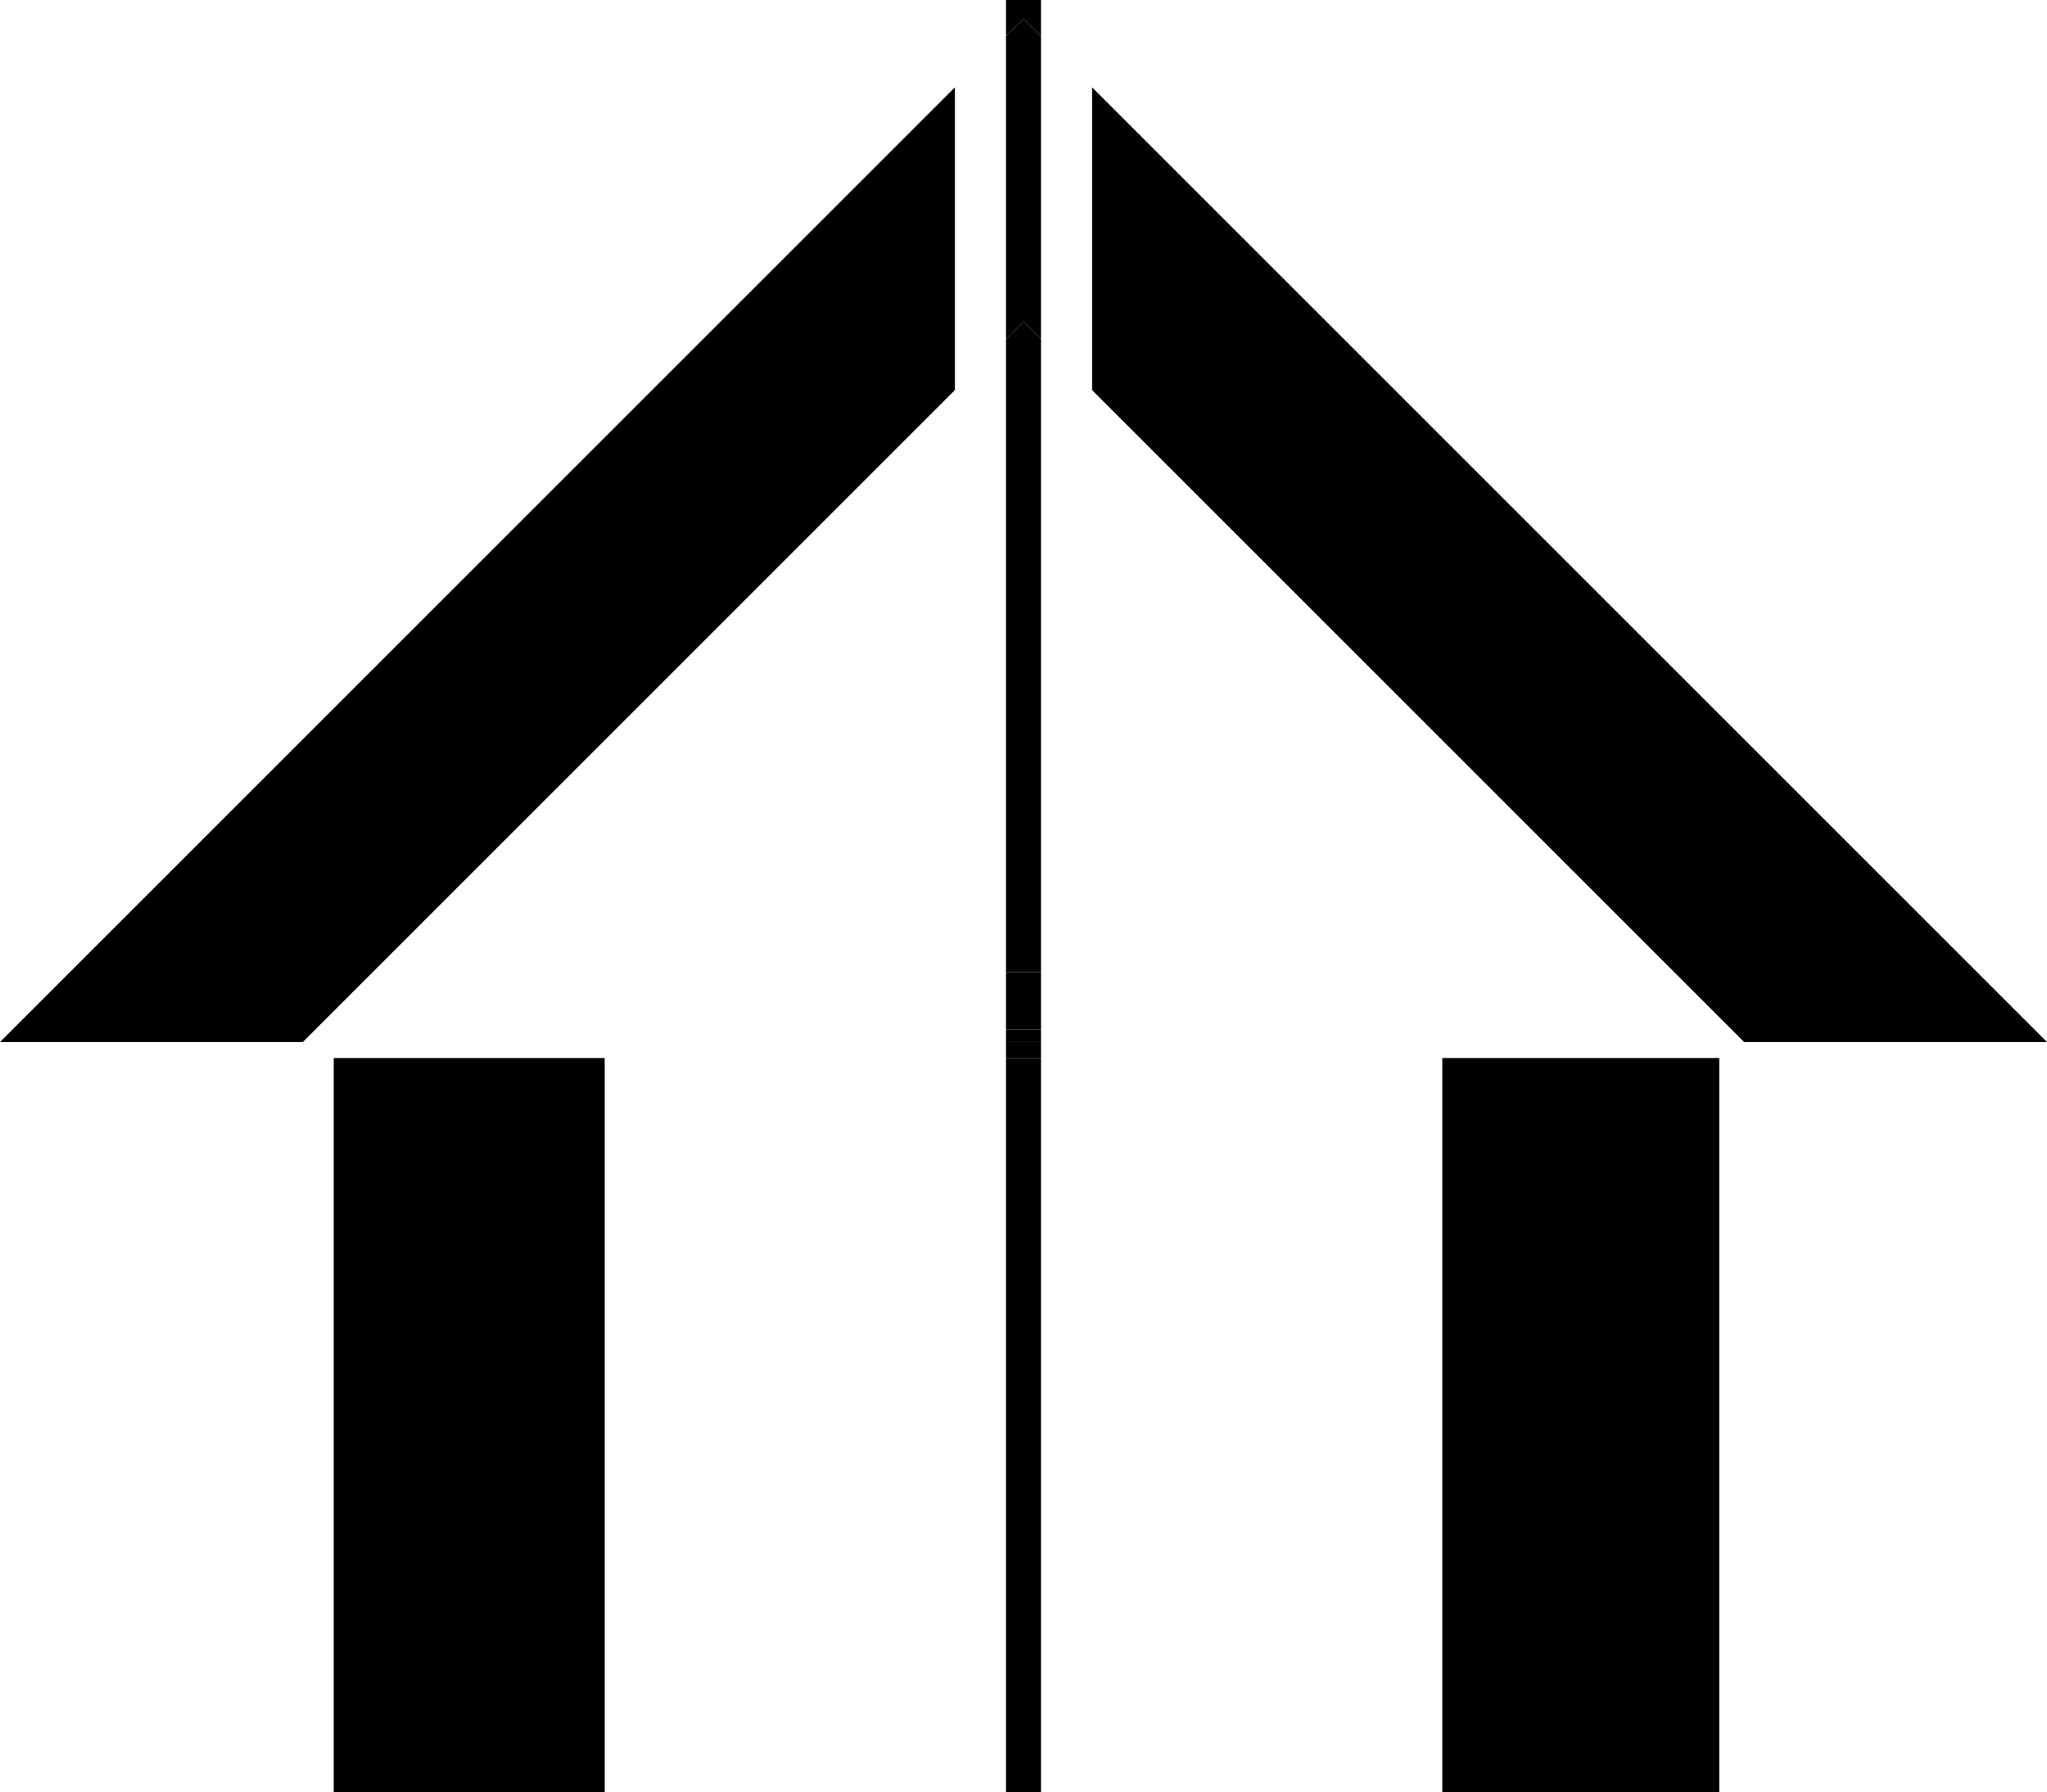
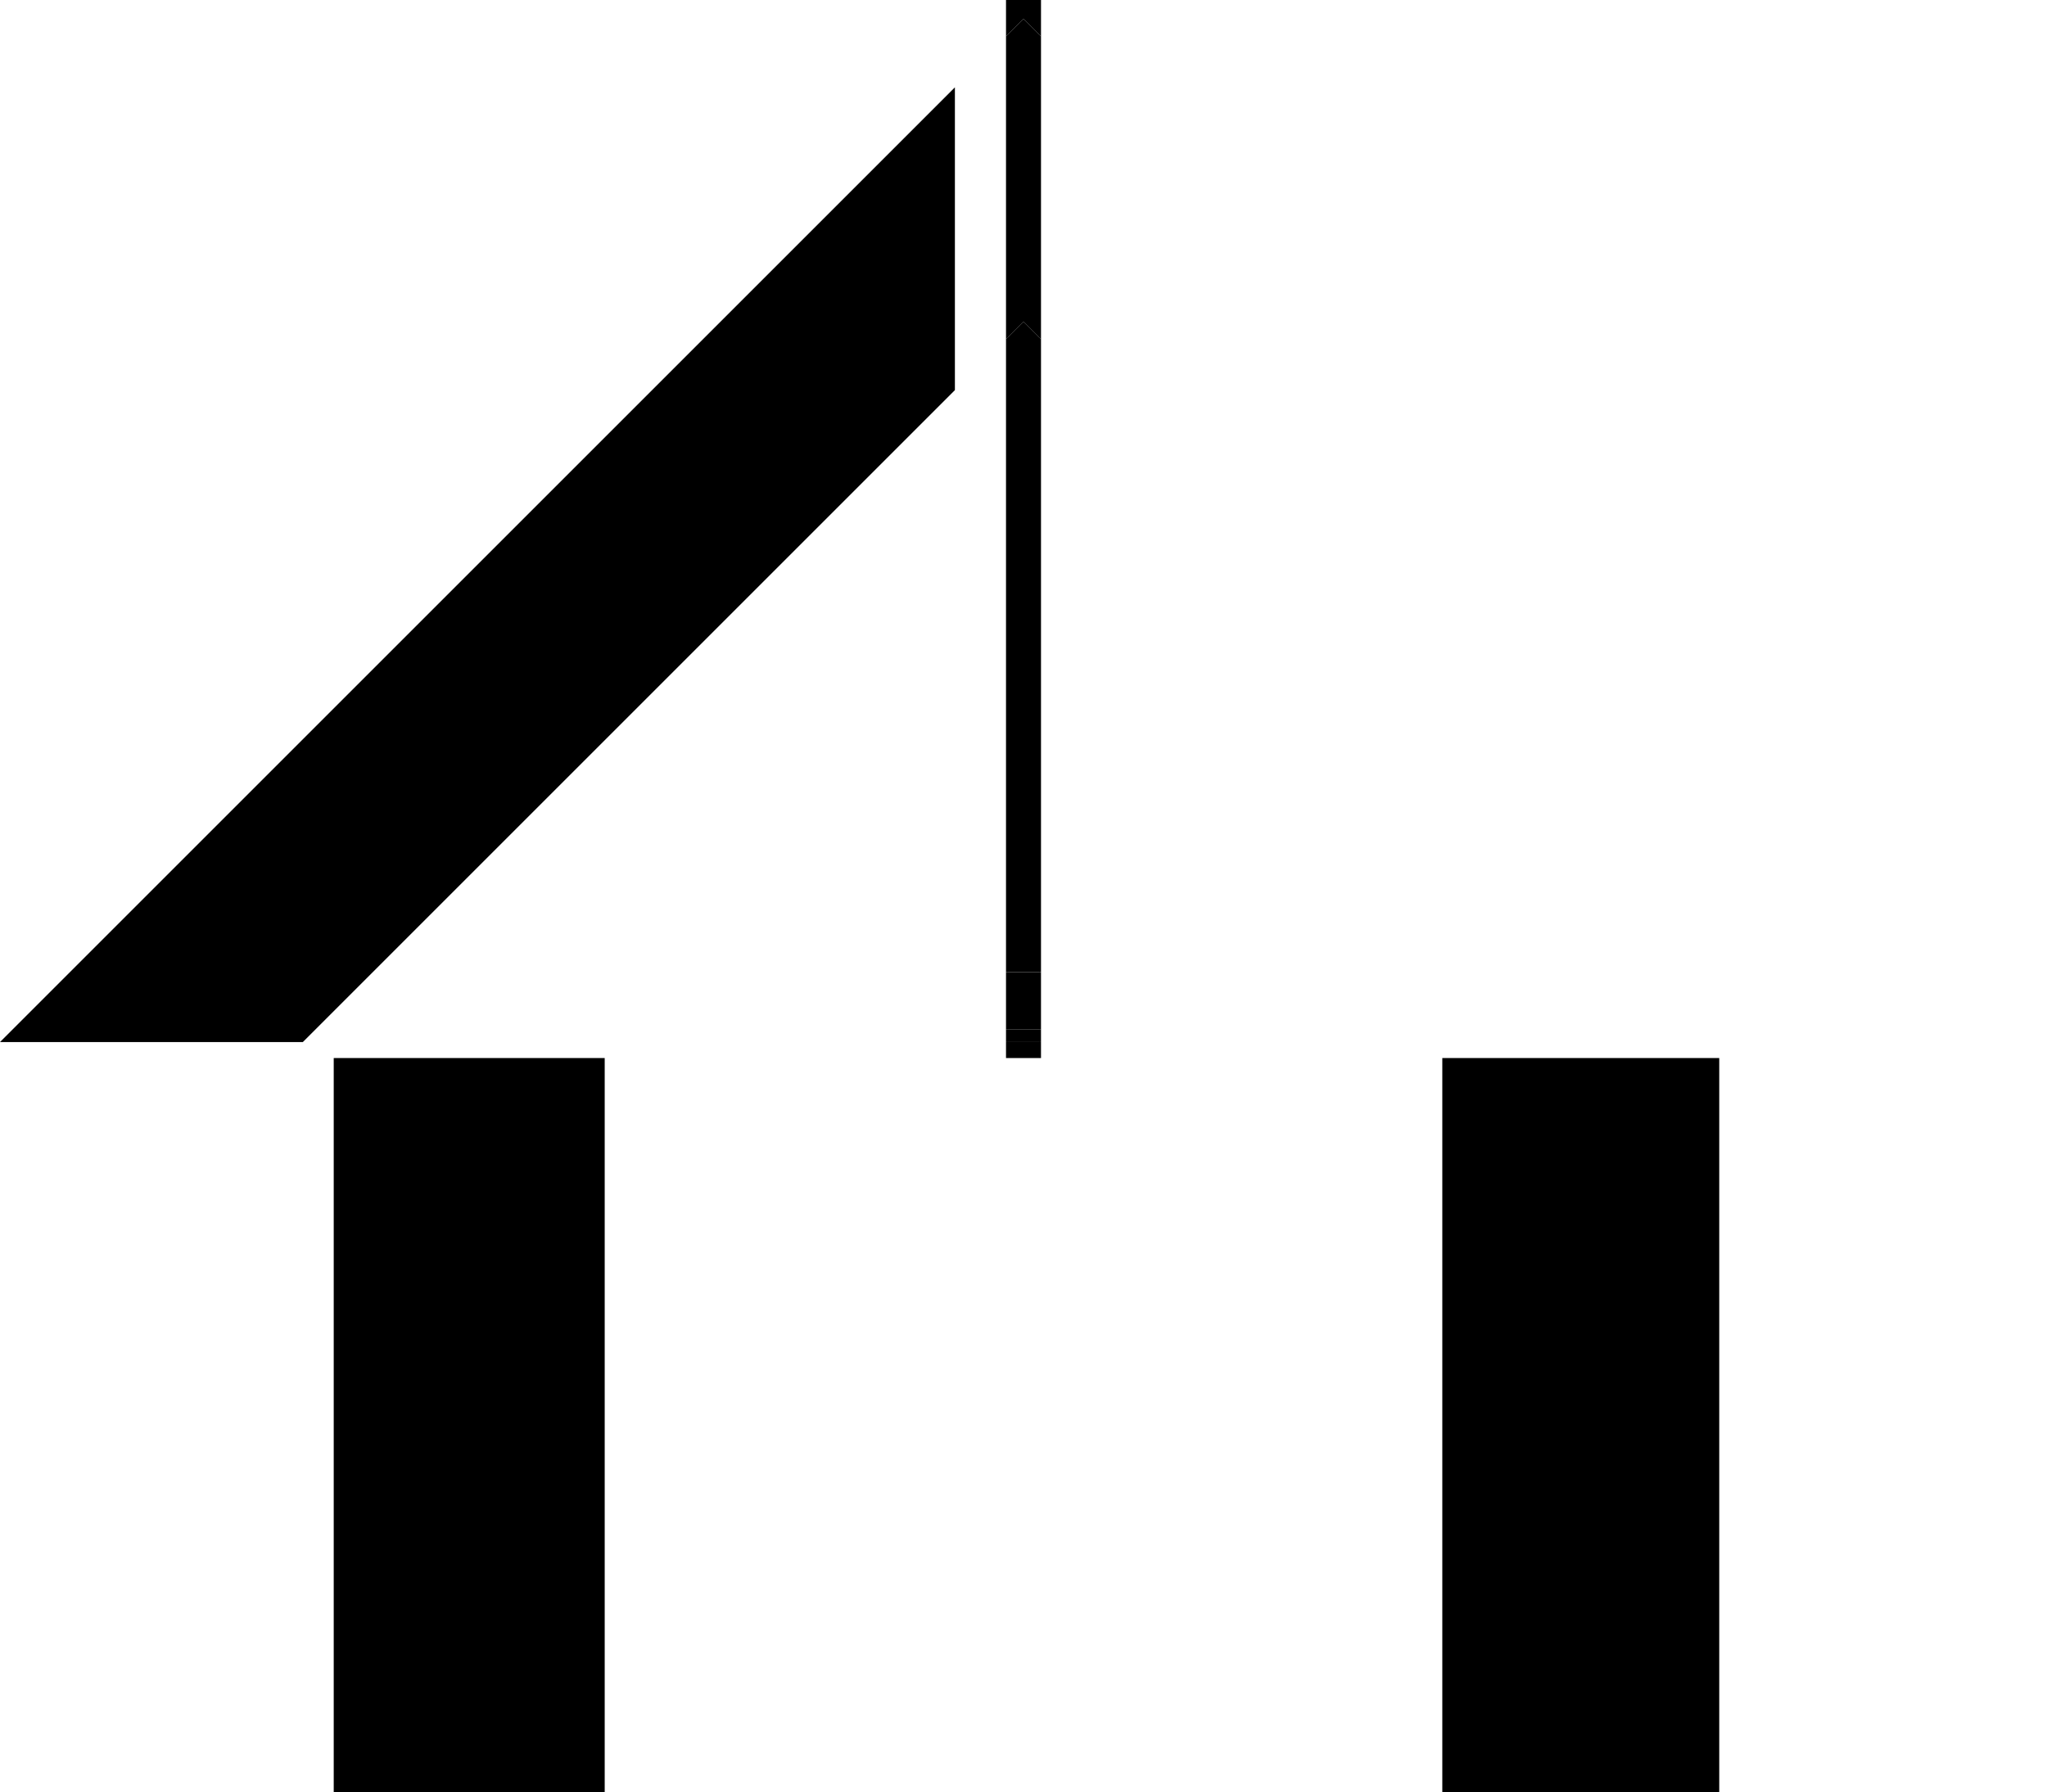
<svg xmlns="http://www.w3.org/2000/svg" version="1.1" width="364.431" height="319.098">
  <svg id="SvgjsSvg1065" data-name="Layer 2" viewBox="0 0 364.431 319.098">
    <g id="SvgjsG1064" data-name="Layer 1">
      <g>
        <polygon points="170.002 15.556 0 185.558 53.915 185.558 170.002 69.471 170.002 15.556" />
-         <polygon points="310.517 185.558 364.431 185.558 194.43 15.557 194.43 69.472 310.517 185.558" />
        <rect x="256.776" y="188.402" width="49.303" height="130.696" />
        <rect x="59.414" y="188.402" width="48.242" height="130.696" />
        <polygon points="185.33 6.457 185.33 0 179.102 0 179.102 6.457 182.216 3.343 185.33 6.457" />
        <polygon points="185.33 60.373 185.33 6.457 182.216 3.343 179.102 6.457 179.102 60.372 182.216 57.258 185.33 60.373" />
-         <rect x="179.102" y="188.402" width="6.228" height="130.696" />
        <polygon points="185.33 173.114 185.33 60.373 182.216 57.258 179.102 60.372 179.102 173.114 185.33 173.114" />
        <rect x="179.102" y="173.114" width="6.228" height="10.17" />
        <rect x="179.102" y="185.558" width="6.228" height="2.844" />
        <rect x="179.102" y="183.284" width="6.228" height="2.274" />
      </g>
    </g>
  </svg>
  <style>@media (prefers-color-scheme: light) { :root { filter: none; } }
@media (prefers-color-scheme: dark) { :root { filter: invert(100%); } }
</style>
</svg>